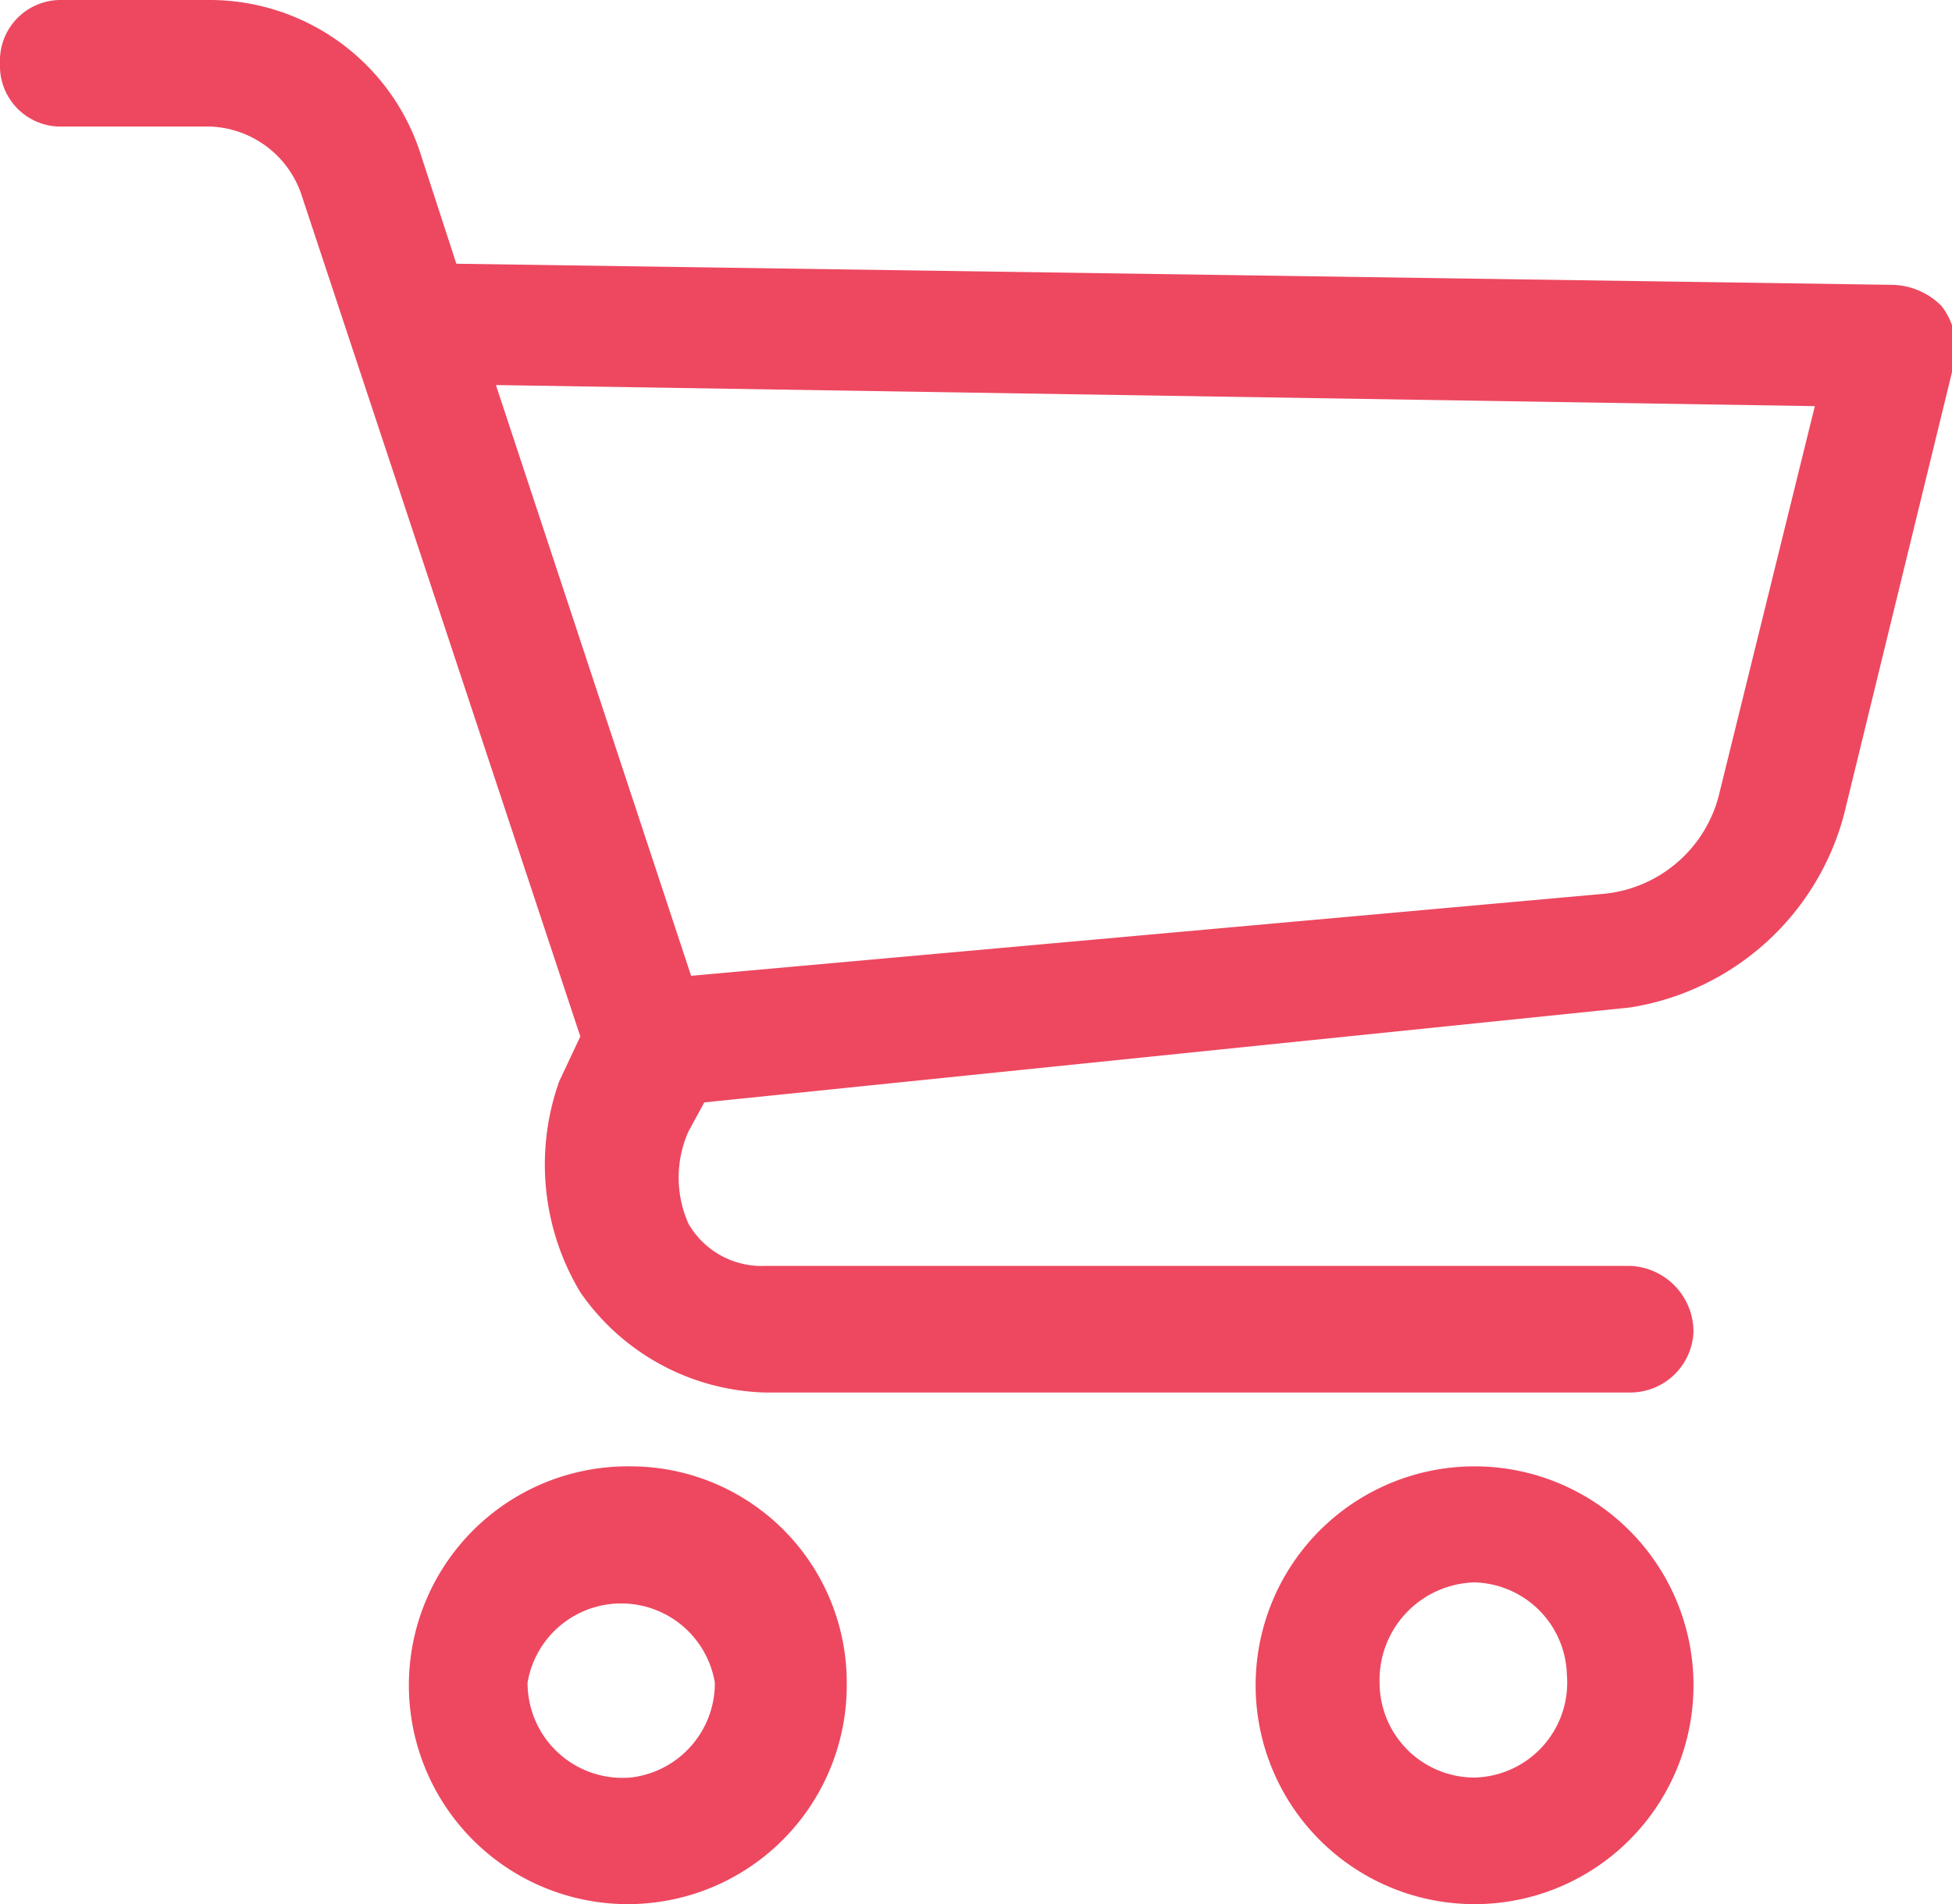
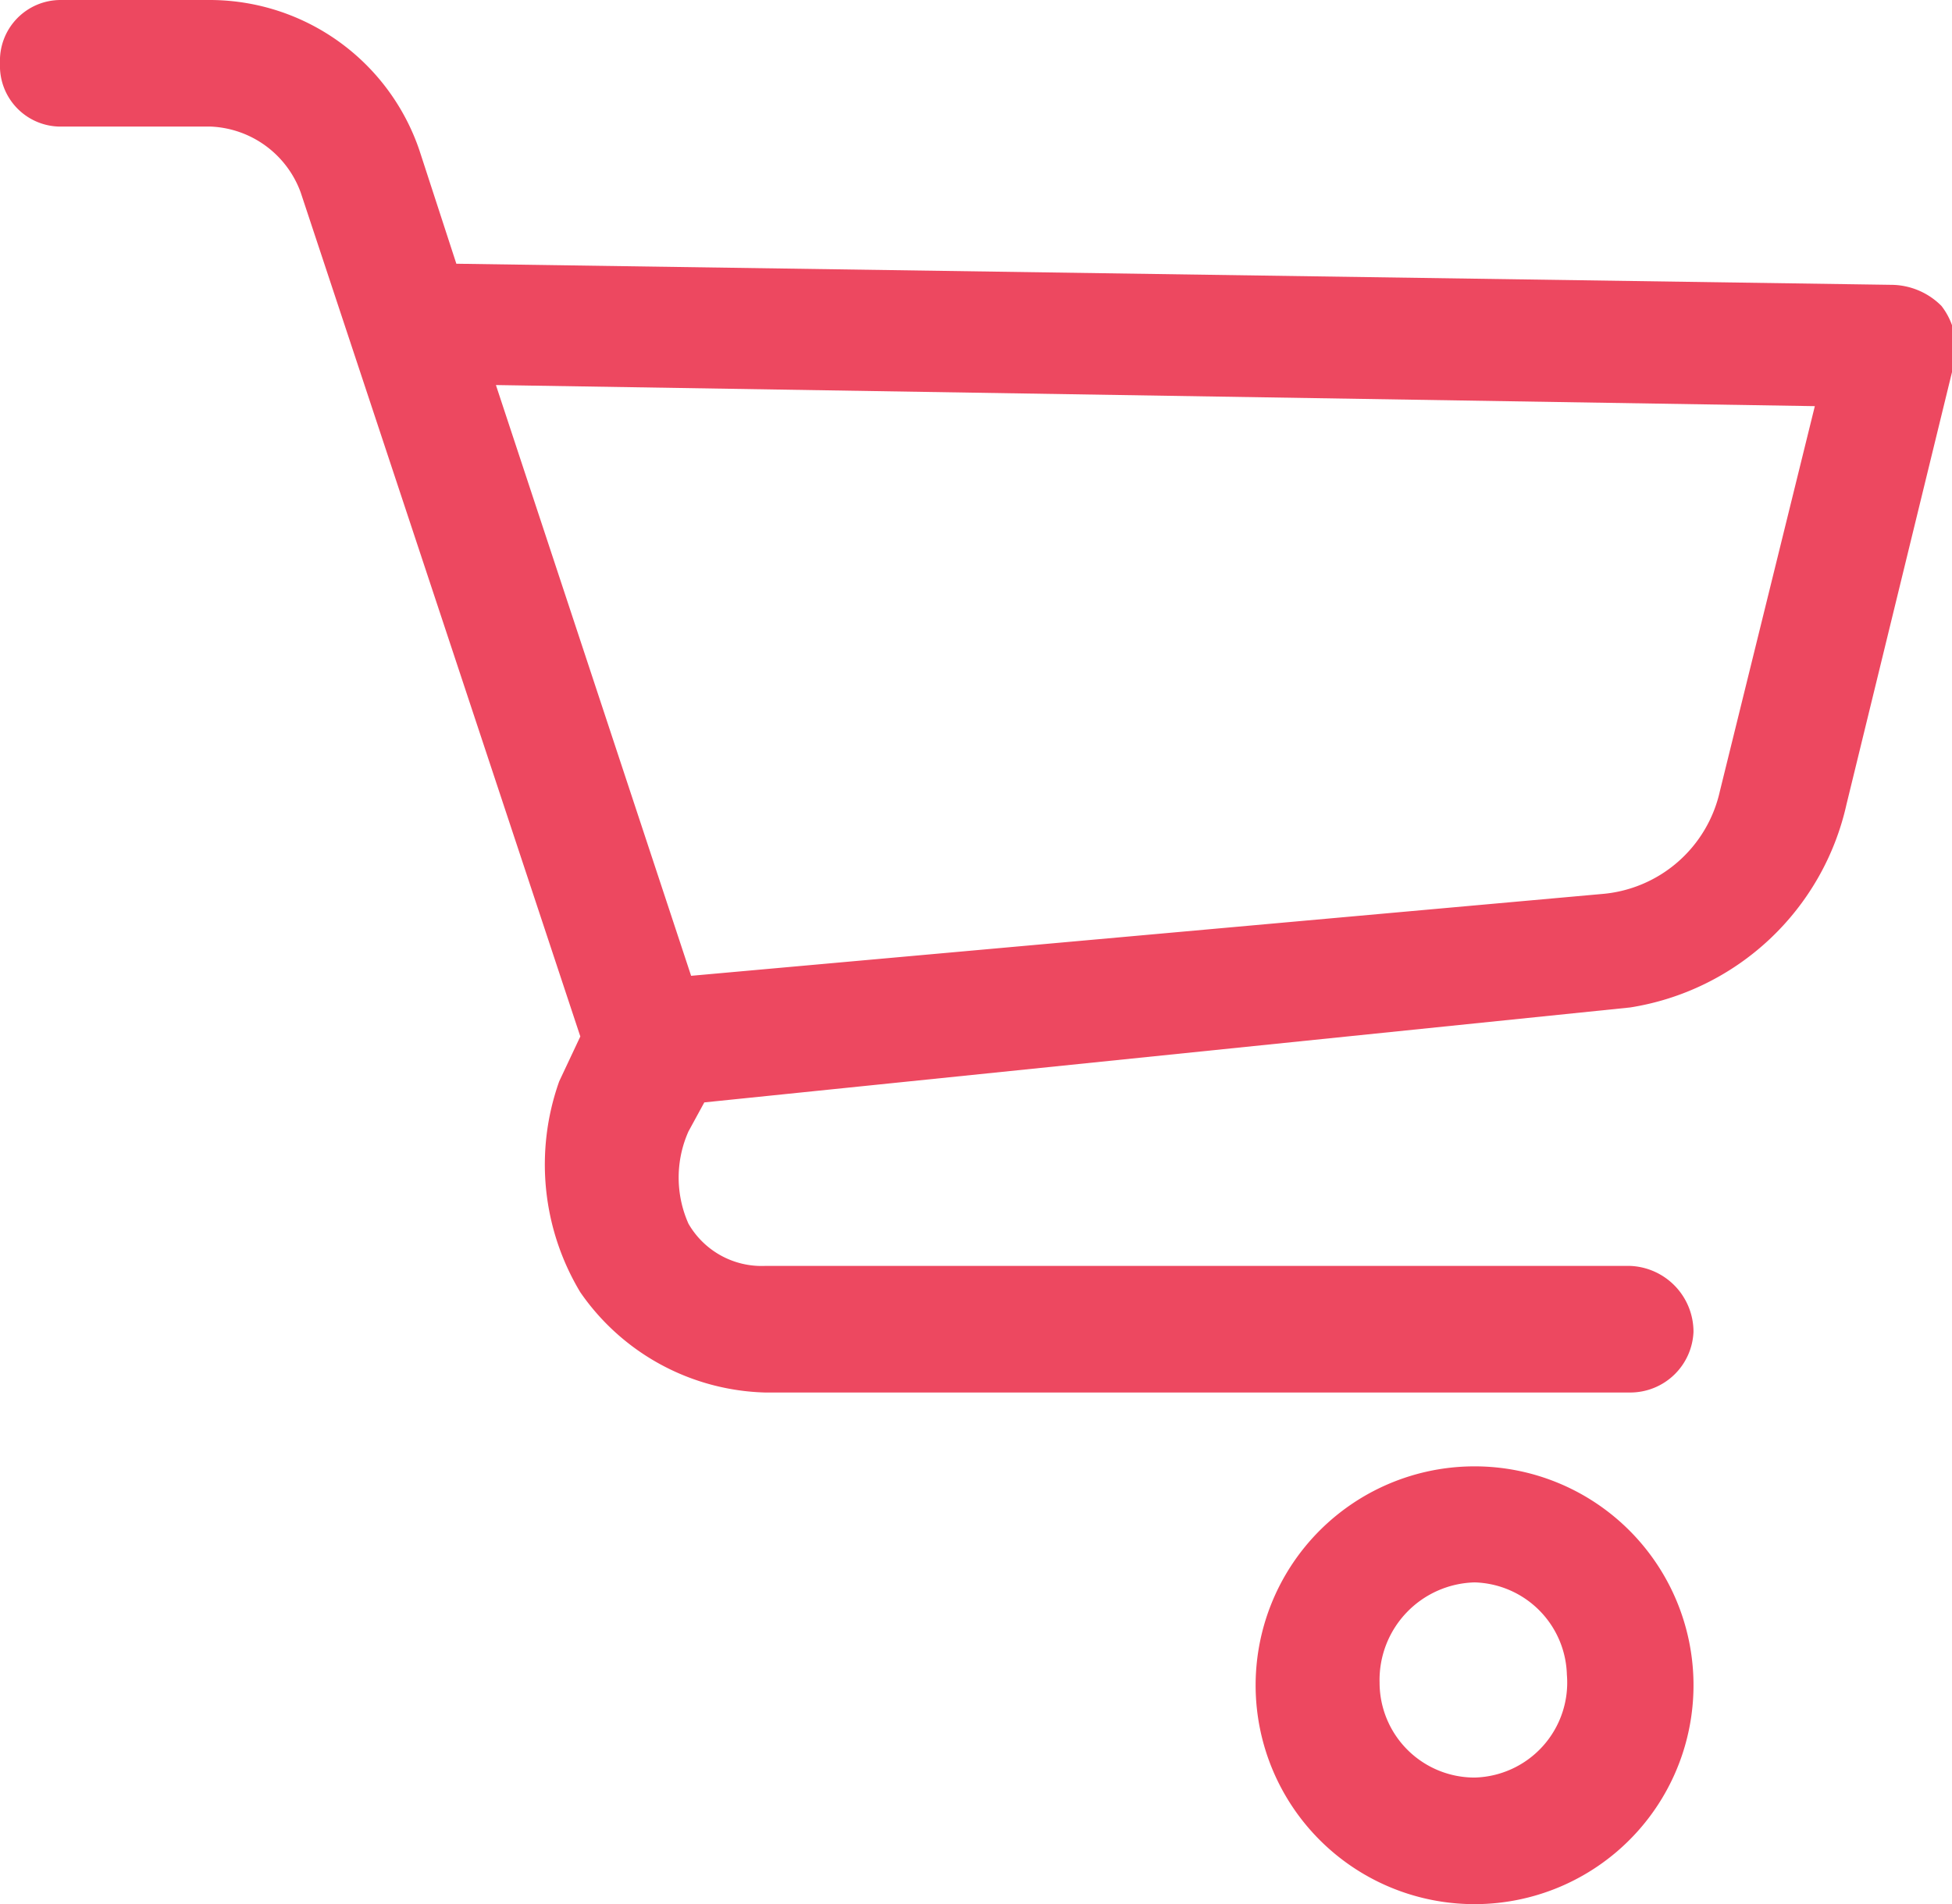
<svg xmlns="http://www.w3.org/2000/svg" viewBox="0 0 7.4 7.22">
  <defs>
    <style>.cls-1{fill:#ed4860;}</style>
  </defs>
  <title>Add to cart pink</title>
  <g id="Layer_2" data-name="Layer 2">
    <g id="Layer_1-2" data-name="Layer 1">
-       <path class="cls-1" d="M2.39,5.56a.83.83,0,1,0,.82.82A.82.82,0,0,0,2.39,5.56Zm0,1.18A.36.36,0,0,1,2,6.38a.36.36,0,0,1,.71,0A.36.36,0,0,1,2.39,6.74Z" />
      <path class="cls-1" d="M5.59,5.56a.83.83,0,1,0,.83.82A.83.83,0,0,0,5.59,5.56Zm0,1.18a.36.36,0,0,1-.36-.36A.37.37,0,0,1,5.59,6a.36.36,0,0,1,.35.35A.36.36,0,0,1,5.59,6.74Z" />
      <path class="cls-1" d="M7.36,1.16h0a.27.27,0,0,0-.19-.08L1.73,1,1.59.57A.84.84,0,0,0,.8,0H.23A.23.23,0,0,0,0,.24.23.23,0,0,0,.23.48H.8a.38.38,0,0,1,.34.25L2.2,3.93l-.08.17a.94.94,0,0,0,.08.8.88.88,0,0,0,.7.38H6.18a.24.24,0,0,0,.24-.23.25.25,0,0,0-.24-.25H2.9a.32.32,0,0,1-.29-.16.43.43,0,0,1,0-.35l.06-.11,3.51-.36A1,1,0,0,0,7,3.05l.41-1.68A.26.26,0,0,0,7.36,1.16ZM6.52,3a.5.5,0,0,1-.45.39L2.62,3.7,1.88,1.46l5,.08Z" />
    </g>
  </g>
</svg>